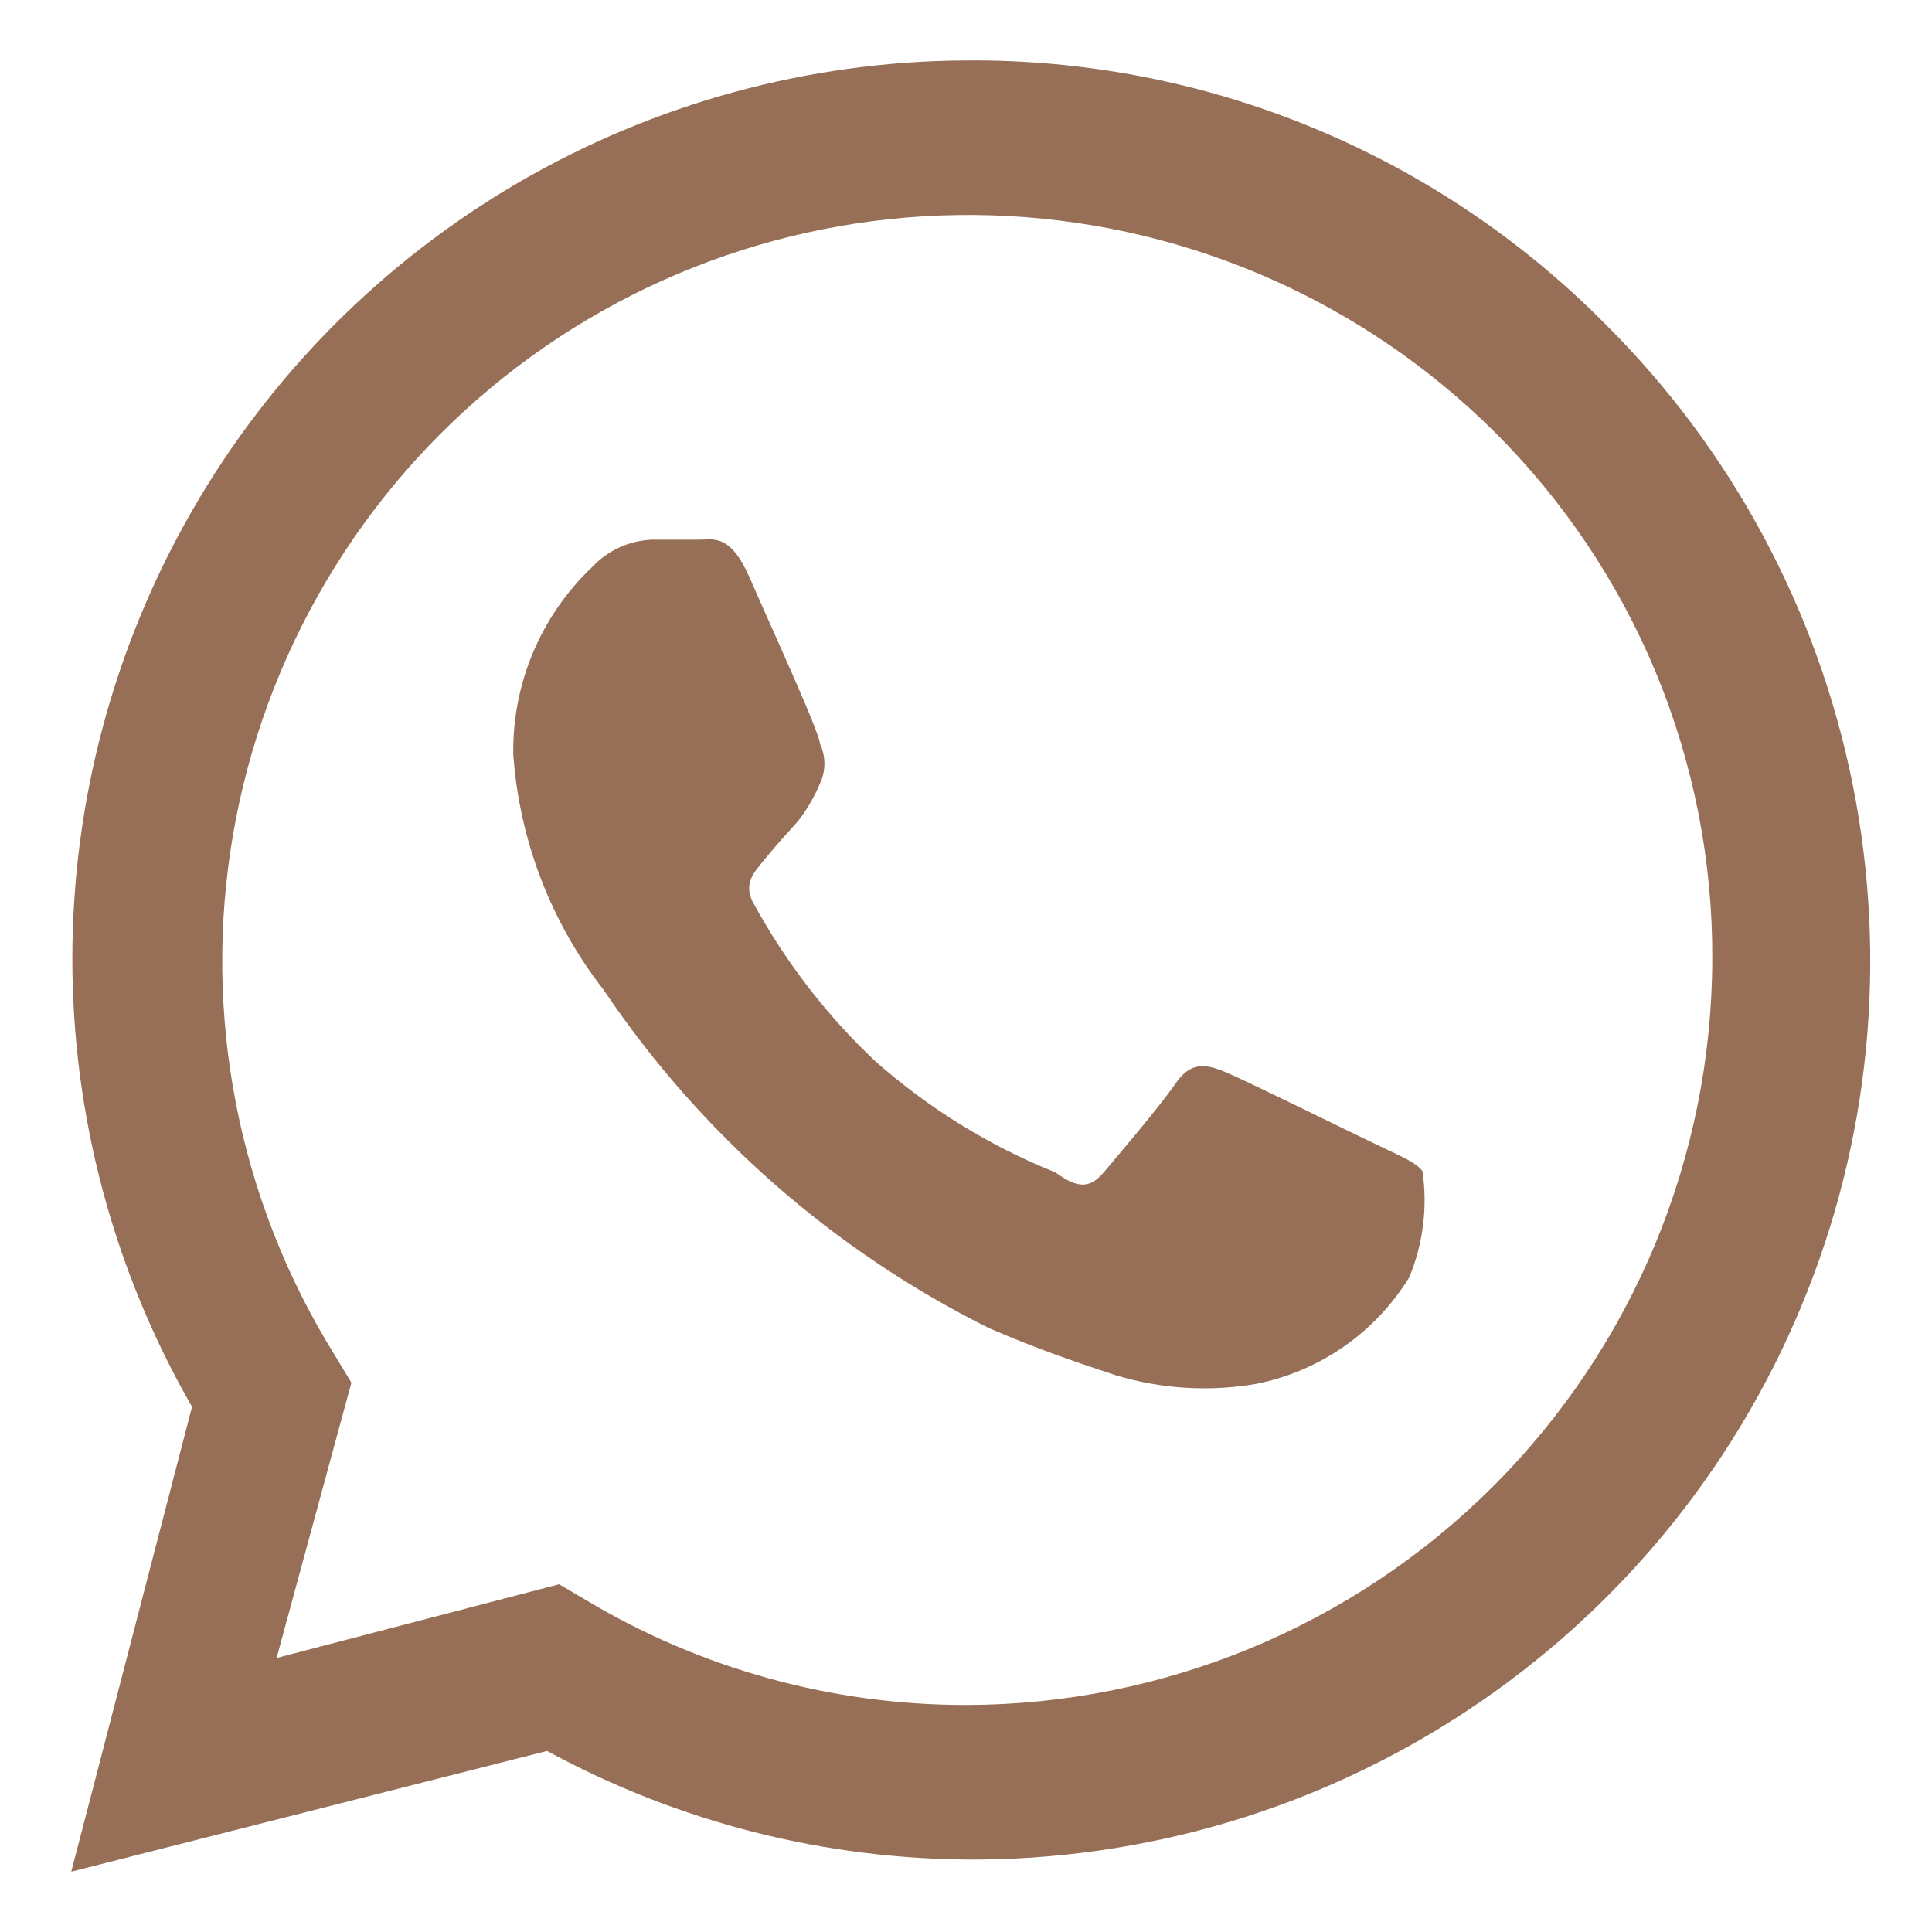
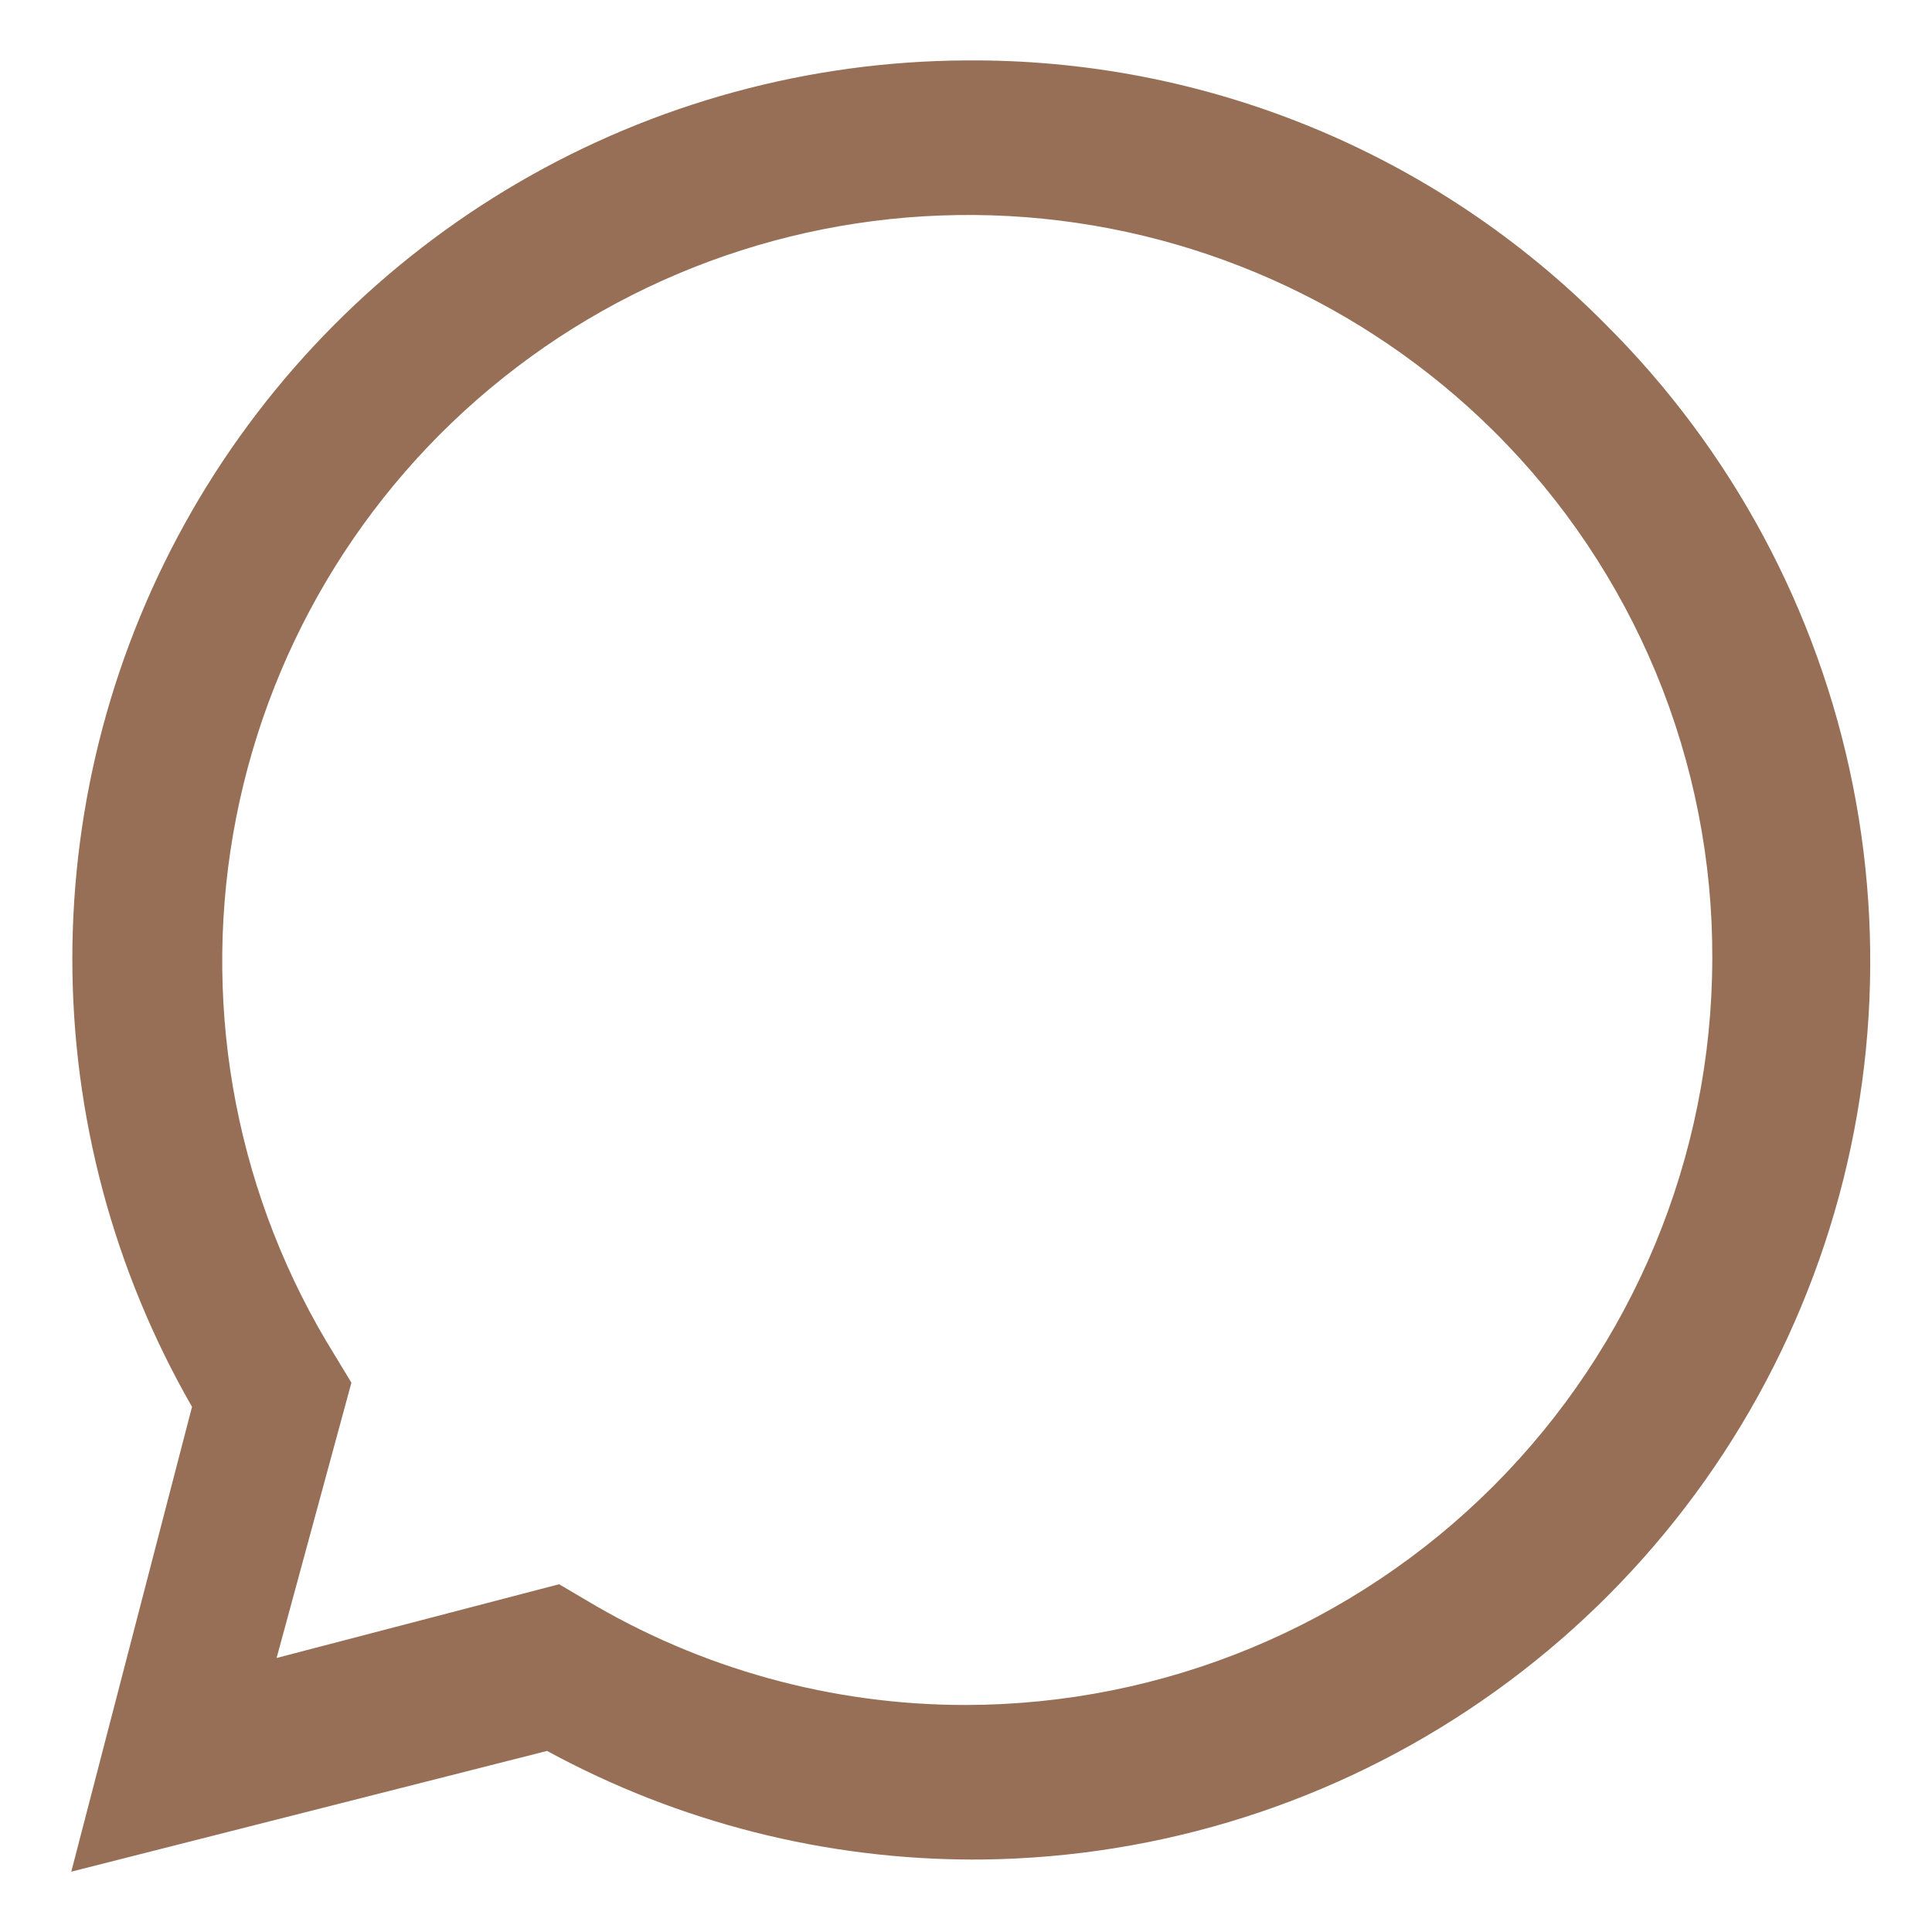
<svg xmlns="http://www.w3.org/2000/svg" width="18" height="18" viewBox="0 0 18 18" fill="none">
  <g clipPath="url(#clip0_546_717)">
-     <path d="M12.848 10.675C12.634 10.574 11.61 10.068 11.419 9.989C11.228 9.91 11.093 9.888 10.947 10.102C10.8 10.315 10.406 10.777 10.283 10.923C10.159 11.069 10.046 11.08 9.833 10.923C9.219 10.677 8.652 10.326 8.156 9.888C7.708 9.466 7.329 8.976 7.032 8.437C6.908 8.234 7.032 8.122 7.122 8.009C7.212 7.897 7.324 7.773 7.436 7.649C7.519 7.542 7.587 7.425 7.639 7.3C7.667 7.243 7.681 7.179 7.681 7.115C7.681 7.051 7.667 6.987 7.639 6.929C7.639 6.828 7.167 5.804 6.987 5.388C6.806 4.972 6.649 5.028 6.525 5.028H6.075C5.861 5.036 5.659 5.129 5.513 5.287C5.277 5.511 5.091 5.782 4.965 6.082C4.839 6.382 4.777 6.705 4.782 7.03C4.839 7.829 5.133 8.593 5.625 9.224C6.529 10.567 7.766 11.652 9.214 12.374C9.709 12.588 10.091 12.712 10.395 12.813C10.822 12.942 11.273 12.969 11.711 12.892C12.003 12.833 12.279 12.714 12.523 12.544C12.767 12.374 12.973 12.155 13.129 11.902C13.259 11.589 13.302 11.247 13.253 10.912C13.197 10.833 13.062 10.777 12.848 10.675Z" fill="#976F56" />
    <path d="M14.952 3.015C14.174 2.23 13.246 1.608 12.224 1.187C11.202 0.766 10.106 0.554 9 0.563C7.536 0.57 6.099 0.962 4.833 1.699C3.568 2.436 2.518 3.491 1.788 4.761C1.058 6.031 0.674 7.47 0.674 8.934C0.674 10.398 1.059 11.837 1.789 13.107L0.664 17.438L5.097 16.313C6.322 16.98 7.695 17.328 9.09 17.325H9C10.663 17.336 12.291 16.852 13.677 15.933C15.063 15.015 16.145 13.705 16.783 12.169C17.422 10.634 17.588 8.944 17.262 7.313C16.936 5.683 16.132 4.187 14.952 3.015ZM9 15.885C7.752 15.886 6.527 15.548 5.457 14.906L5.209 14.76L2.577 15.447L3.274 12.882L3.117 12.623C2.218 11.176 1.882 9.449 2.172 7.771C2.462 6.093 3.358 4.579 4.69 3.518C6.022 2.456 7.697 1.921 9.398 2.013C11.099 2.105 12.707 2.818 13.917 4.017C14.565 4.66 15.079 5.426 15.429 6.27C15.778 7.114 15.957 8.019 15.953 8.933C15.95 10.776 15.216 12.543 13.913 13.846C12.61 15.149 10.843 15.882 9 15.885Z" fill="#976F56" />
  </g>
  <defs>
    <clipPath id="clip0_546_717">
-       <rect width="18" height="18" fill="white" />
-     </clipPath>
+       </clipPath>
  </defs>
</svg>